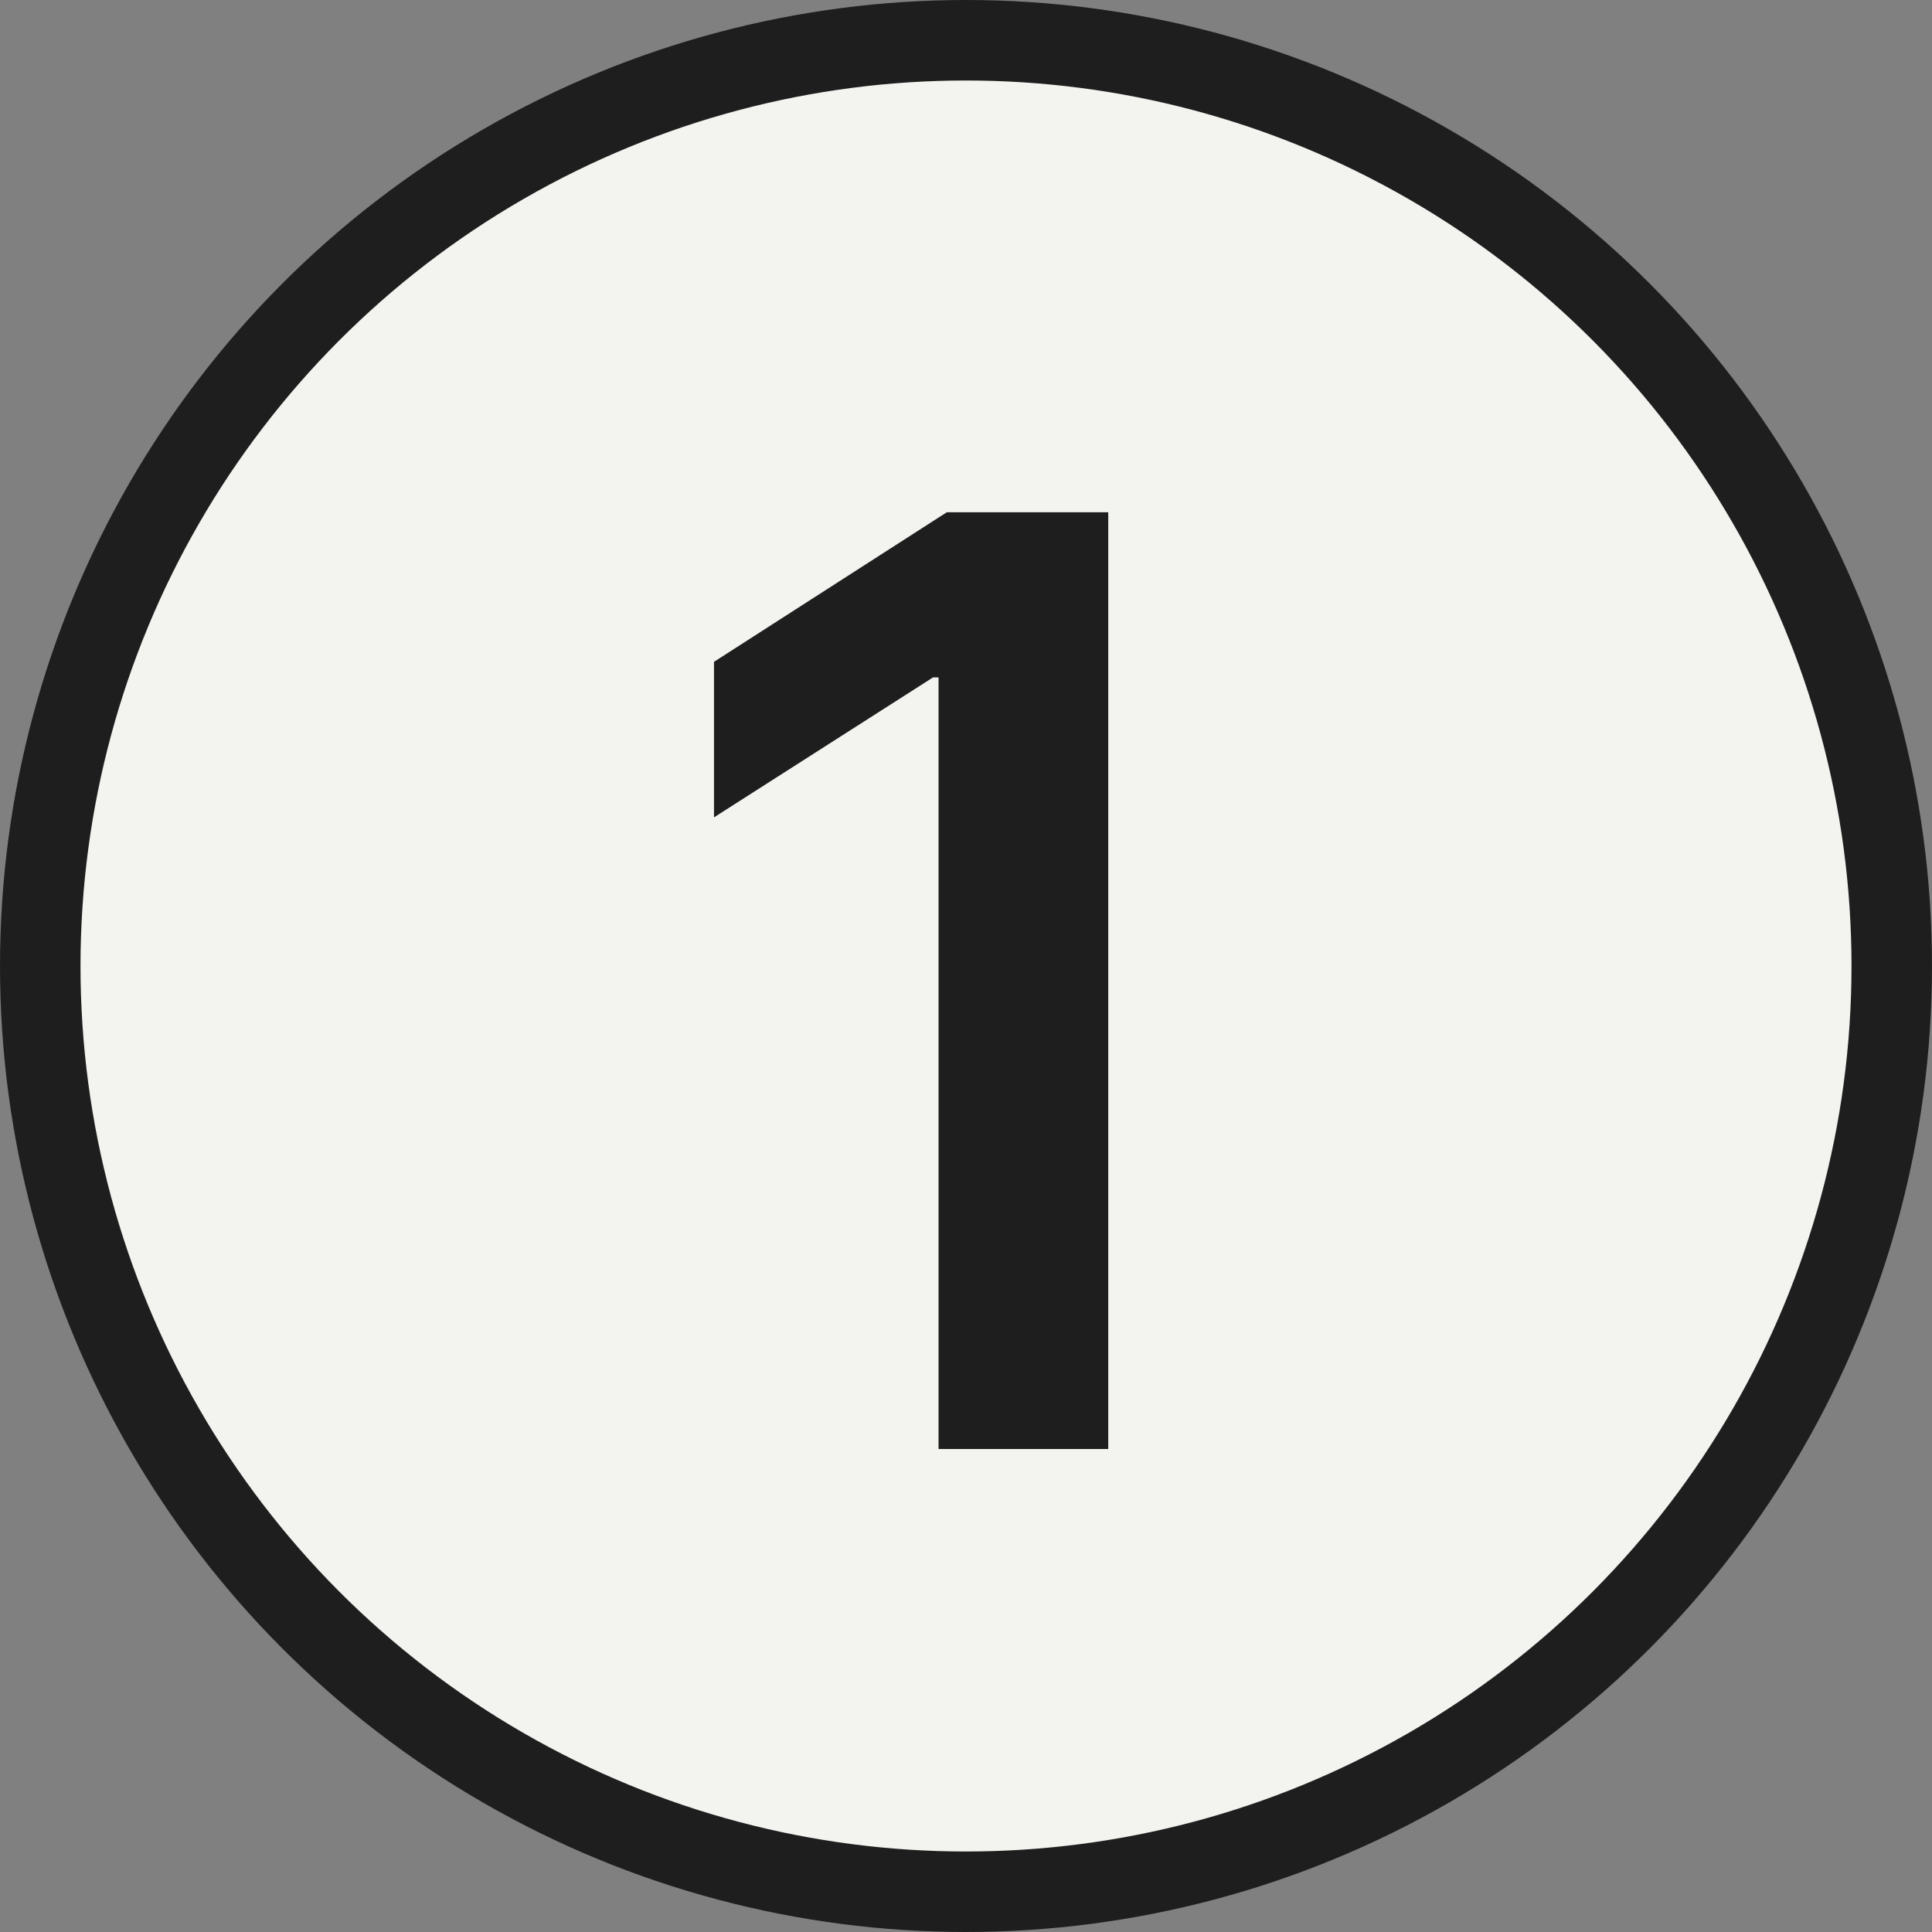
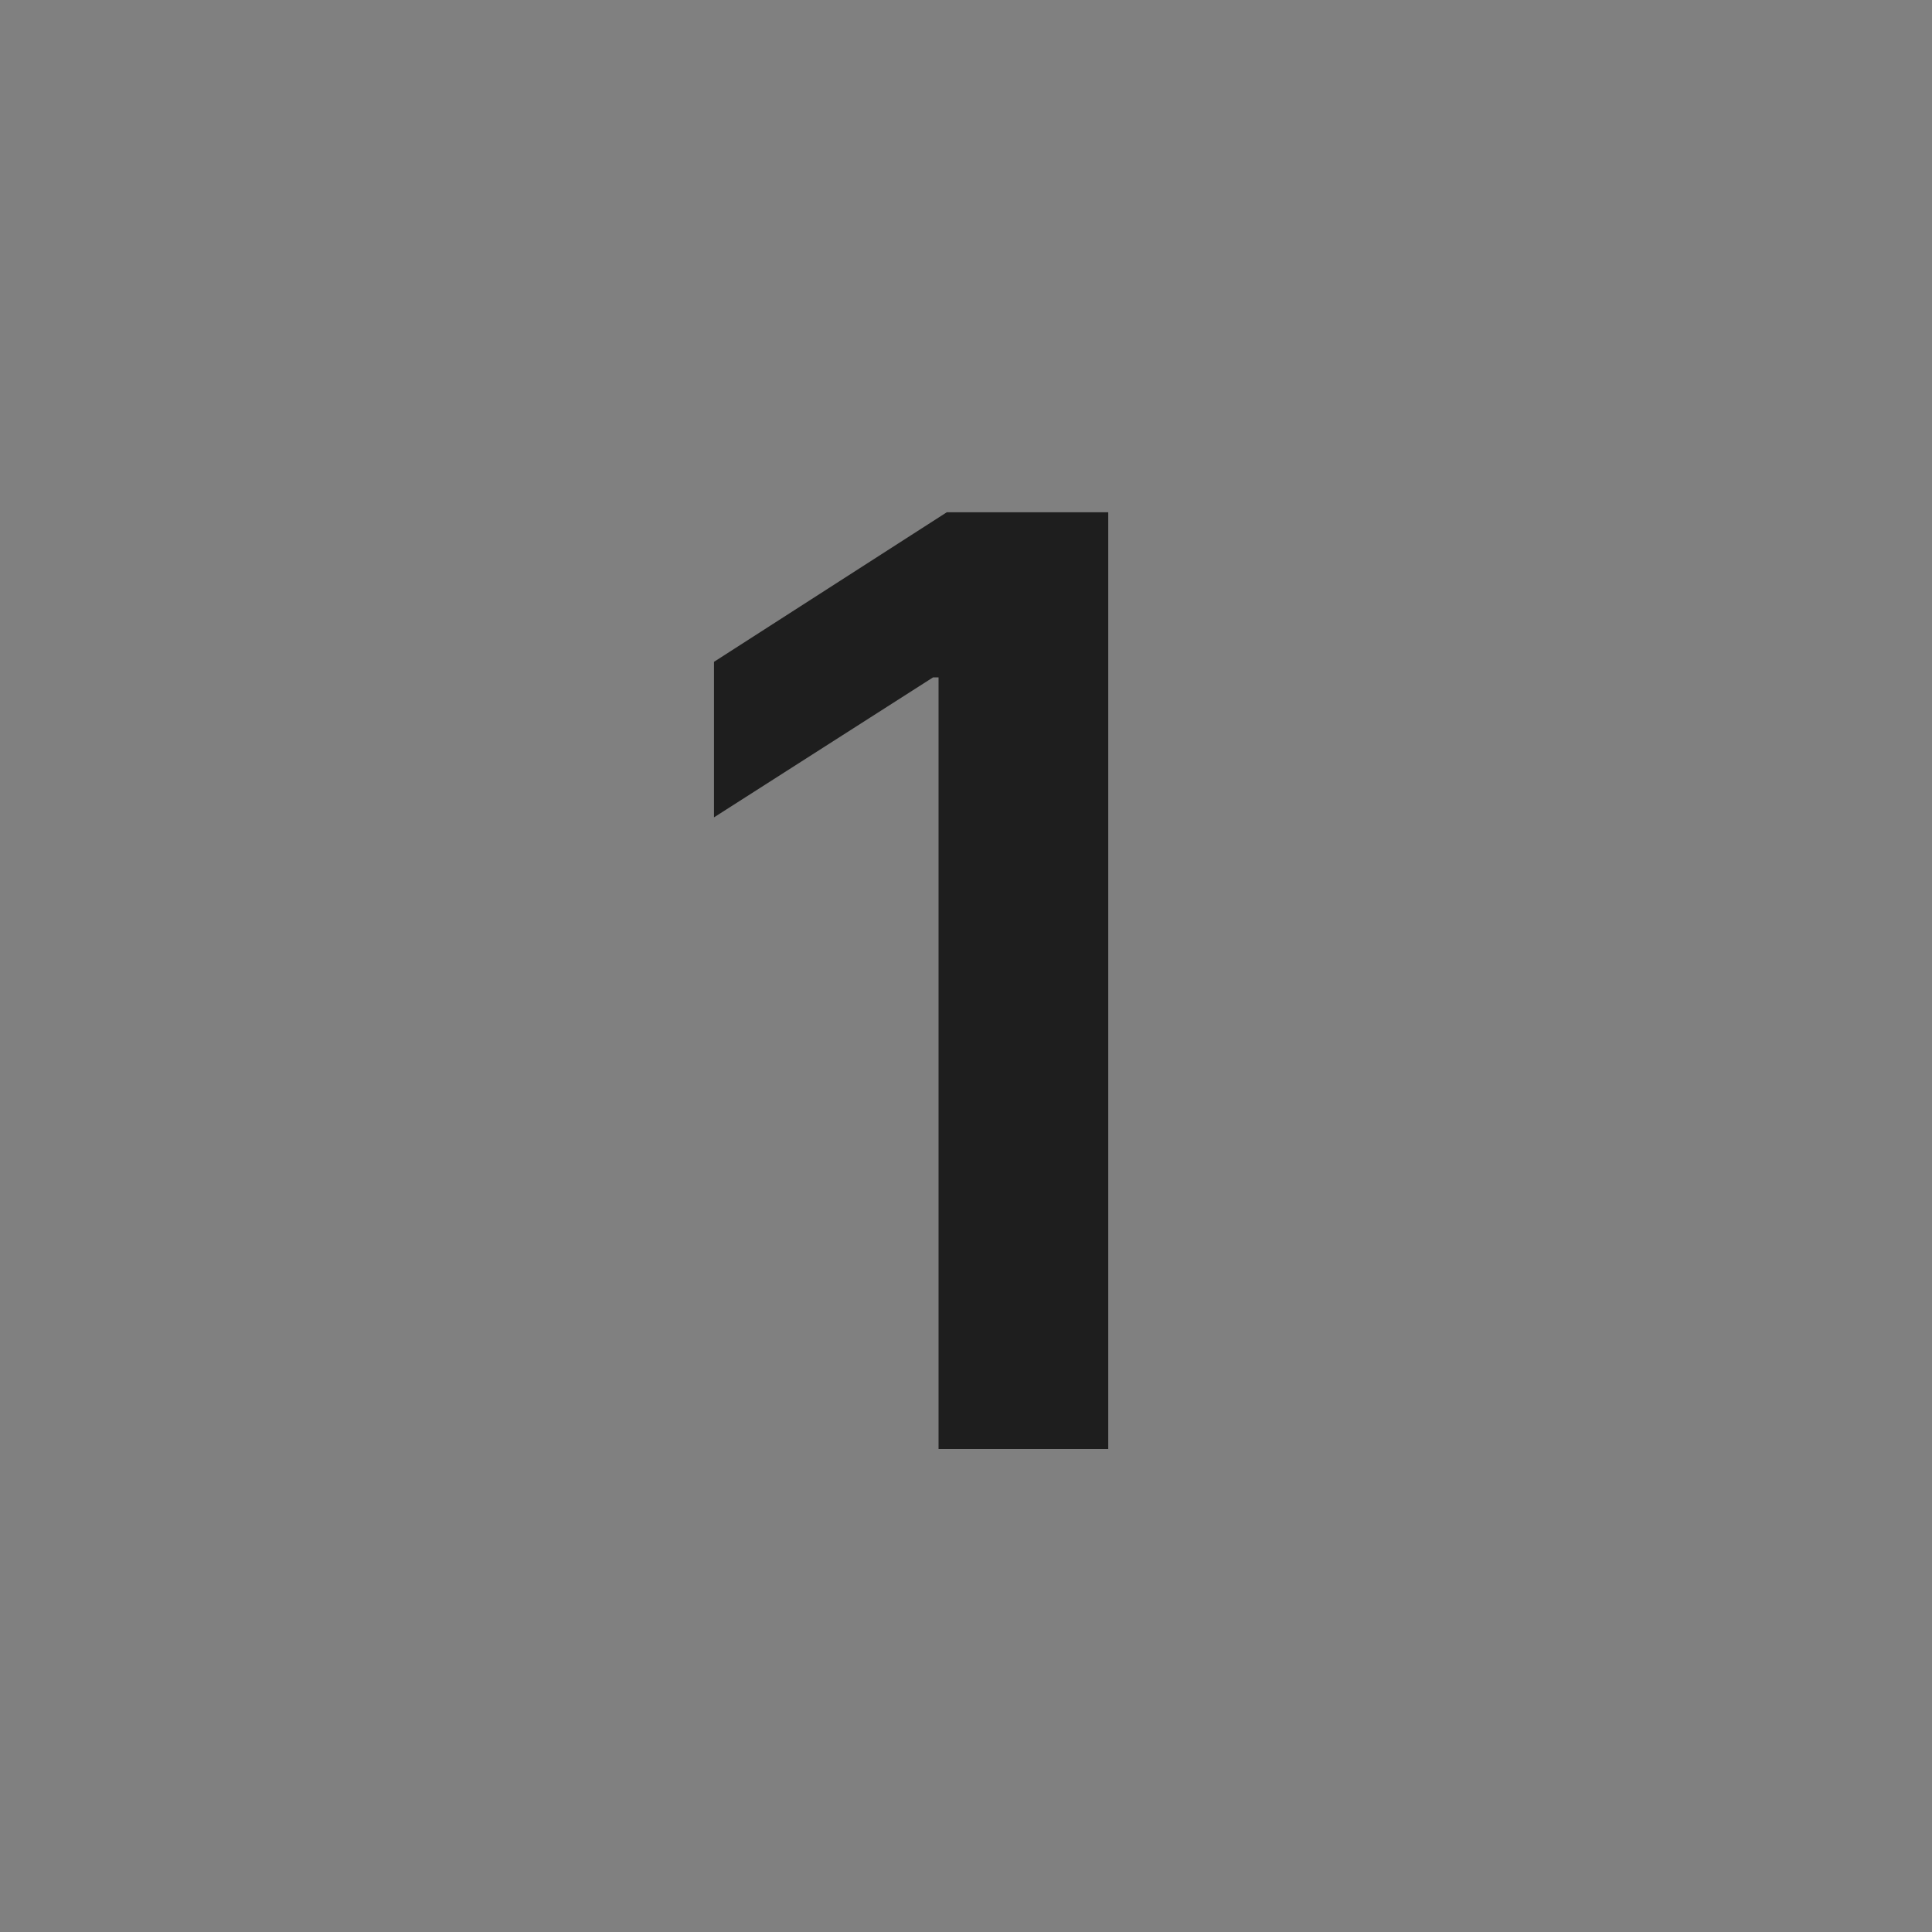
<svg xmlns="http://www.w3.org/2000/svg" width="48" height="48" viewBox="0 0 48 48" fill="none">
  <rect x="0" y="0" width="48" height="48" fill="#808080" stroke="none" />
-   <circle cx="24" cy="24" r="23" fill="#F3F3F0" stroke="#1E1E1E" stroke-width="2" />
  <path d="M27.534 12.727V36H23.318V16.829H23.182L17.739 20.307V16.443L23.523 12.727H27.534Z" fill="#1E1E1E" />
</svg>